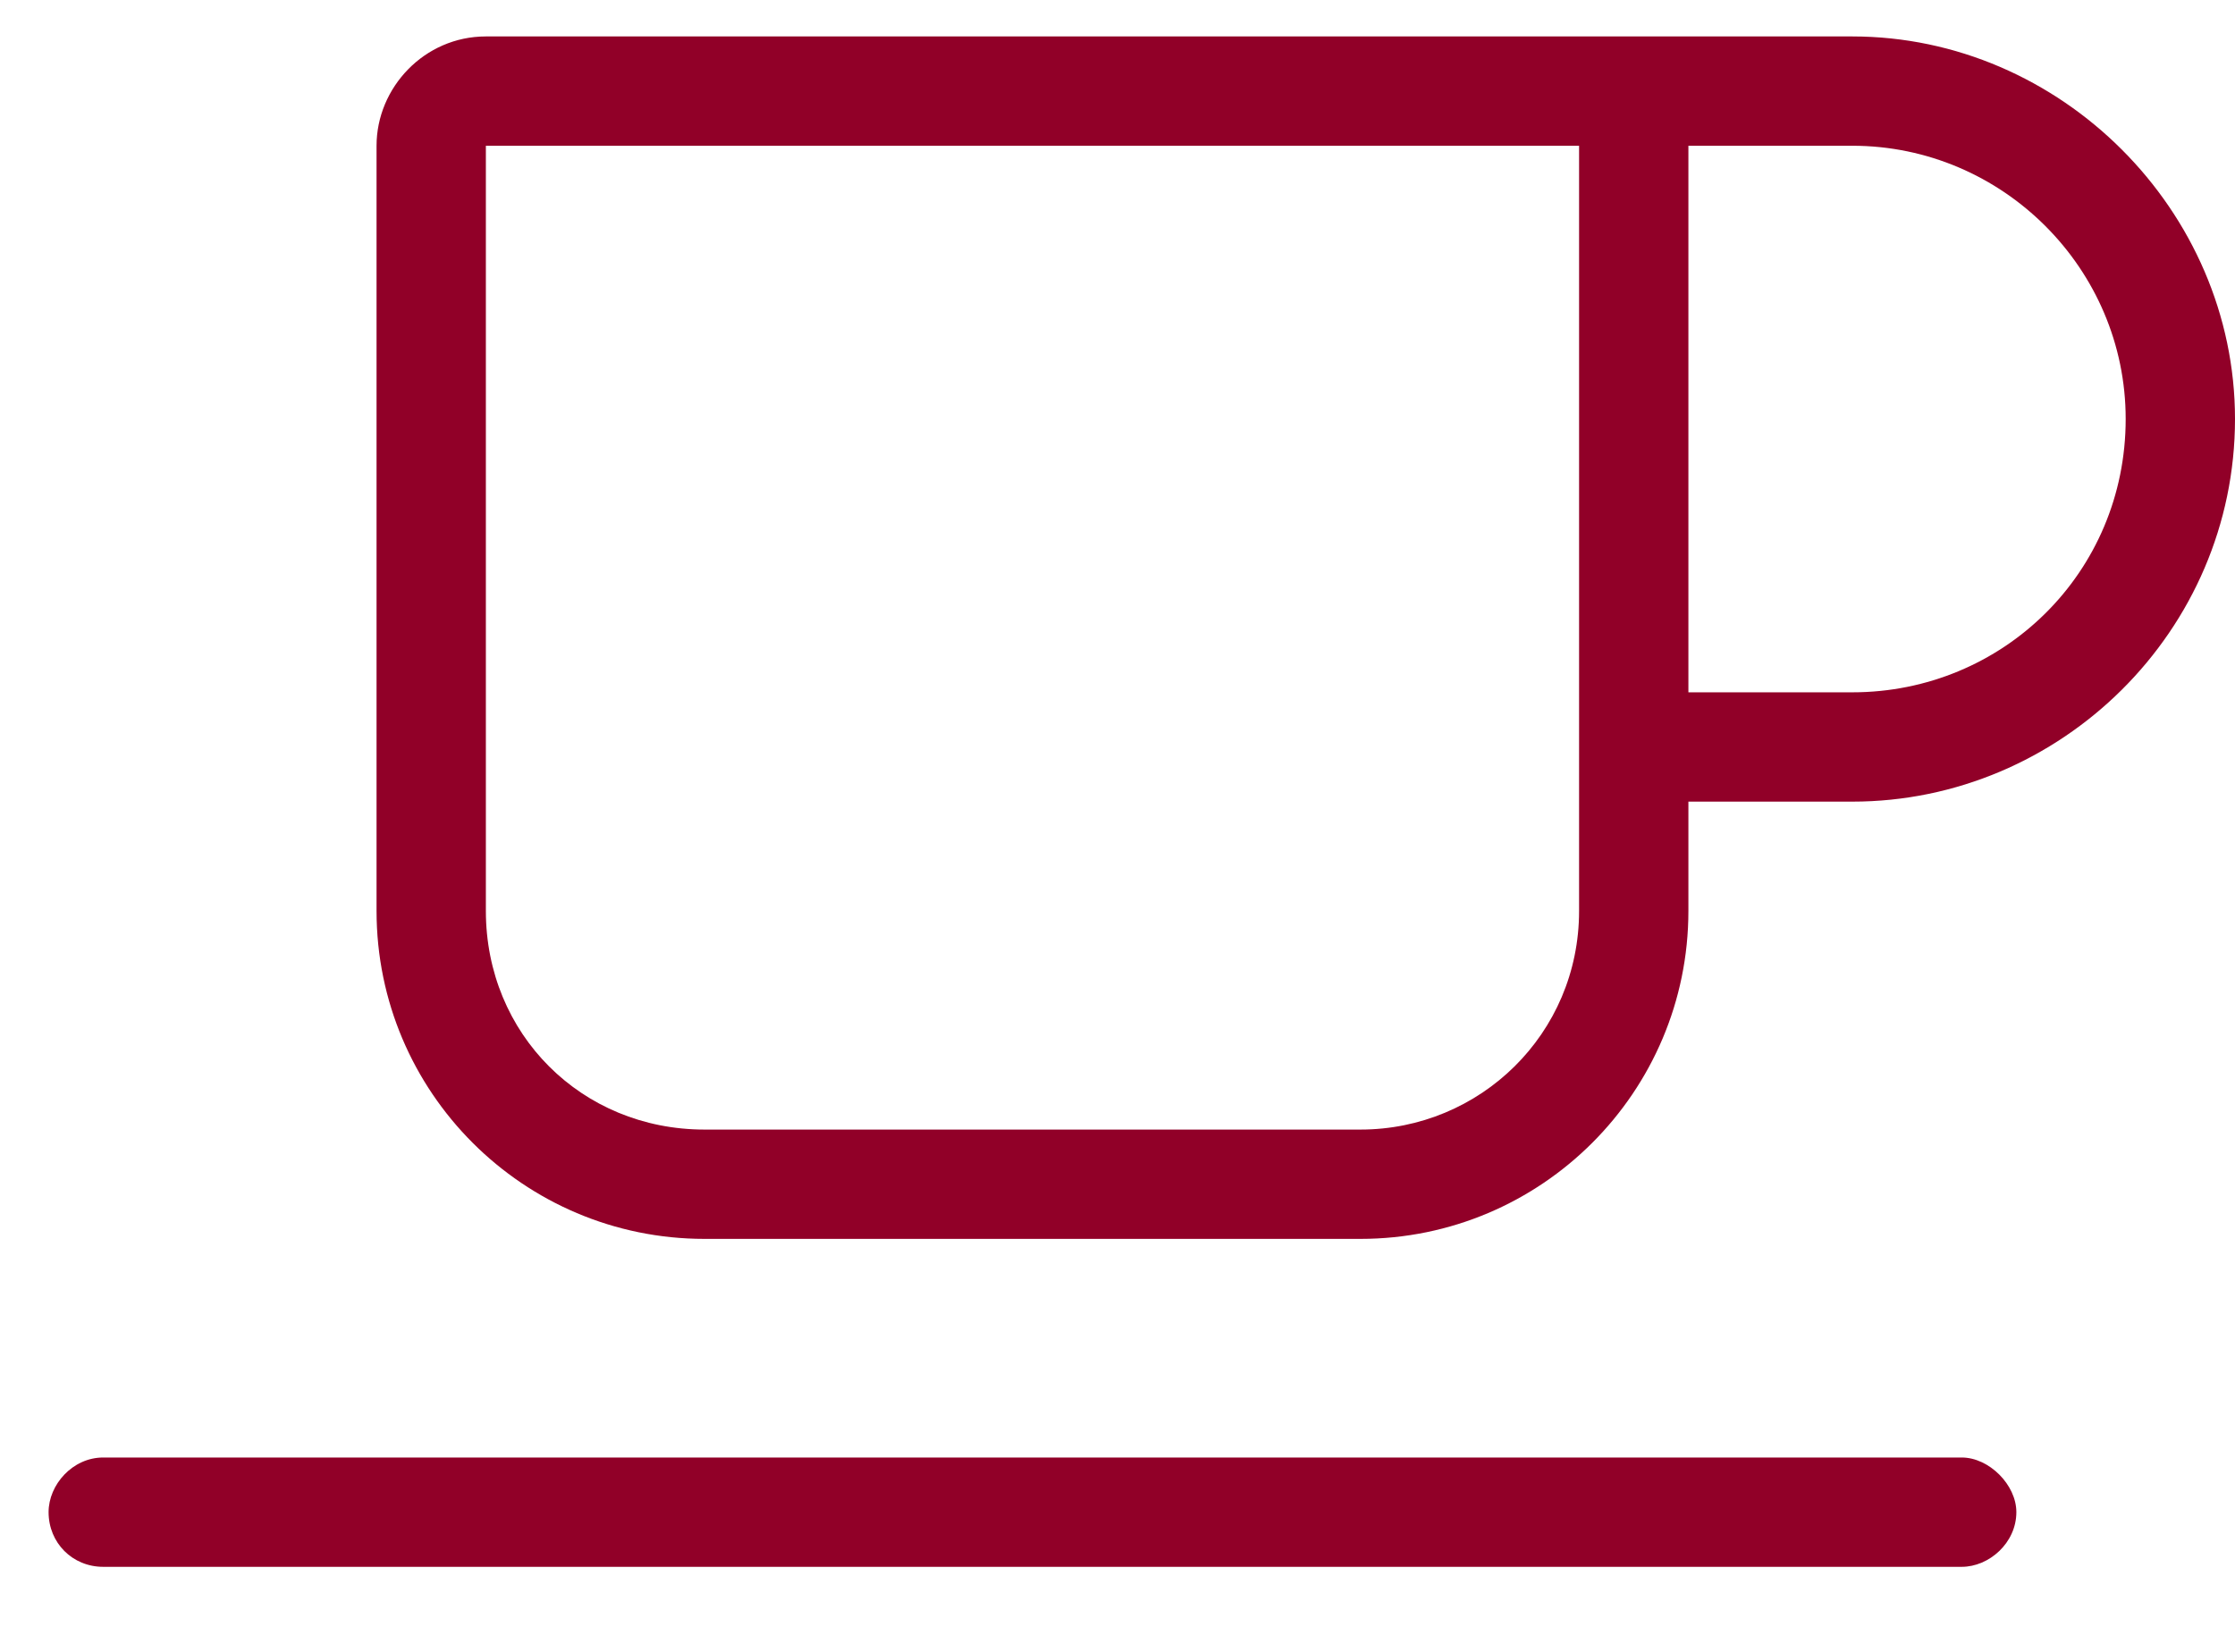
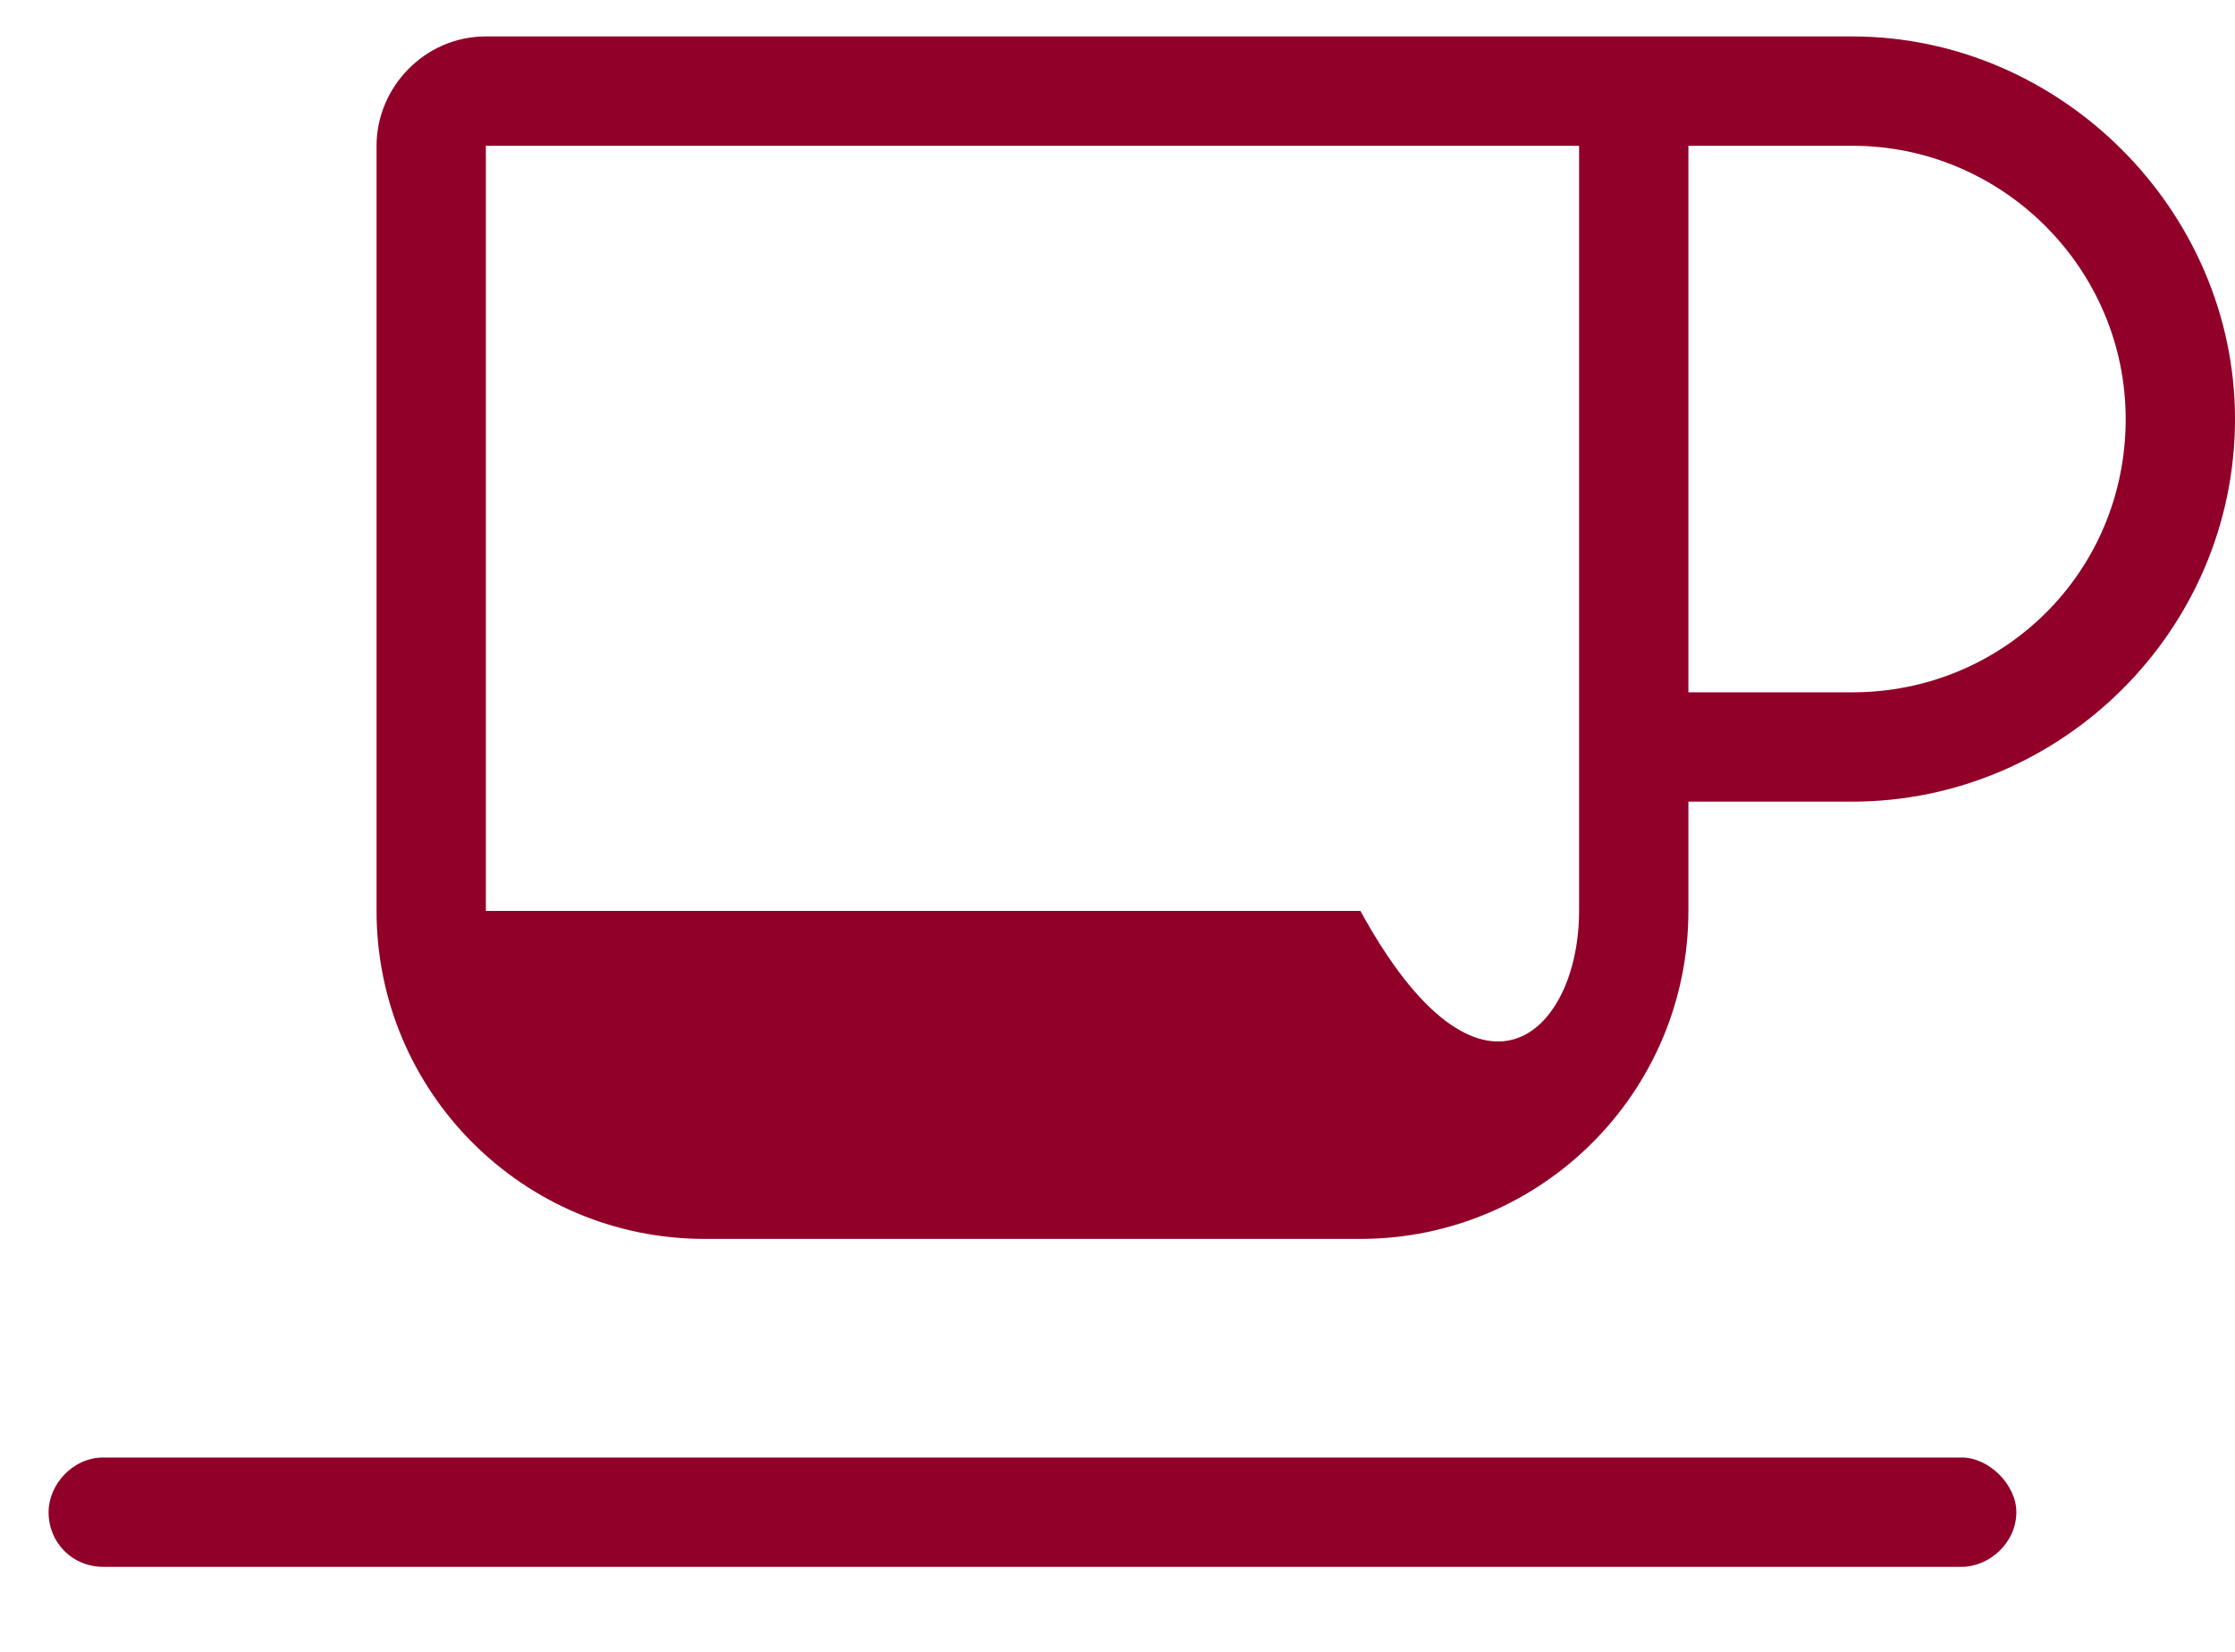
<svg xmlns="http://www.w3.org/2000/svg" width="23" height="17" viewBox="0 0 23 17" fill="none">
-   <path d="M15.125 1.5H5V9.375C5 10.641 5.984 11.625 7.25 11.625H14C15.23 11.625 16.25 10.641 16.25 9.375V8.25V7.125V1.5H15.688H15.125ZM17.375 9.375C17.375 11.238 15.863 12.75 14 12.75H7.25C5.387 12.75 3.875 11.238 3.875 9.375V1.5C3.875 0.902 4.367 0.375 5 0.375H15.125H15.688H16.25H19.062C21.207 0.375 23 2.168 23 4.312C23 6.492 21.207 8.25 19.062 8.25H17.375V9.375ZM19.062 7.125C20.609 7.125 21.875 5.895 21.875 4.312C21.875 2.766 20.609 1.5 19.062 1.5H17.375V7.125H19.062ZM1.062 15H20.188C20.469 15 20.75 15.281 20.75 15.562C20.75 15.879 20.469 16.125 20.188 16.125H1.062C0.746 16.125 0.5 15.879 0.5 15.562C0.5 15.281 0.746 15 1.062 15Z" fill="#910028" />
+   <path d="M15.125 1.5H5V9.375H14C15.23 11.625 16.25 10.641 16.25 9.375V8.25V7.125V1.5H15.688H15.125ZM17.375 9.375C17.375 11.238 15.863 12.75 14 12.75H7.25C5.387 12.75 3.875 11.238 3.875 9.375V1.5C3.875 0.902 4.367 0.375 5 0.375H15.125H15.688H16.25H19.062C21.207 0.375 23 2.168 23 4.312C23 6.492 21.207 8.25 19.062 8.25H17.375V9.375ZM19.062 7.125C20.609 7.125 21.875 5.895 21.875 4.312C21.875 2.766 20.609 1.5 19.062 1.5H17.375V7.125H19.062ZM1.062 15H20.188C20.469 15 20.75 15.281 20.75 15.562C20.75 15.879 20.469 16.125 20.188 16.125H1.062C0.746 16.125 0.5 15.879 0.5 15.562C0.5 15.281 0.746 15 1.062 15Z" fill="#910028" />
</svg>